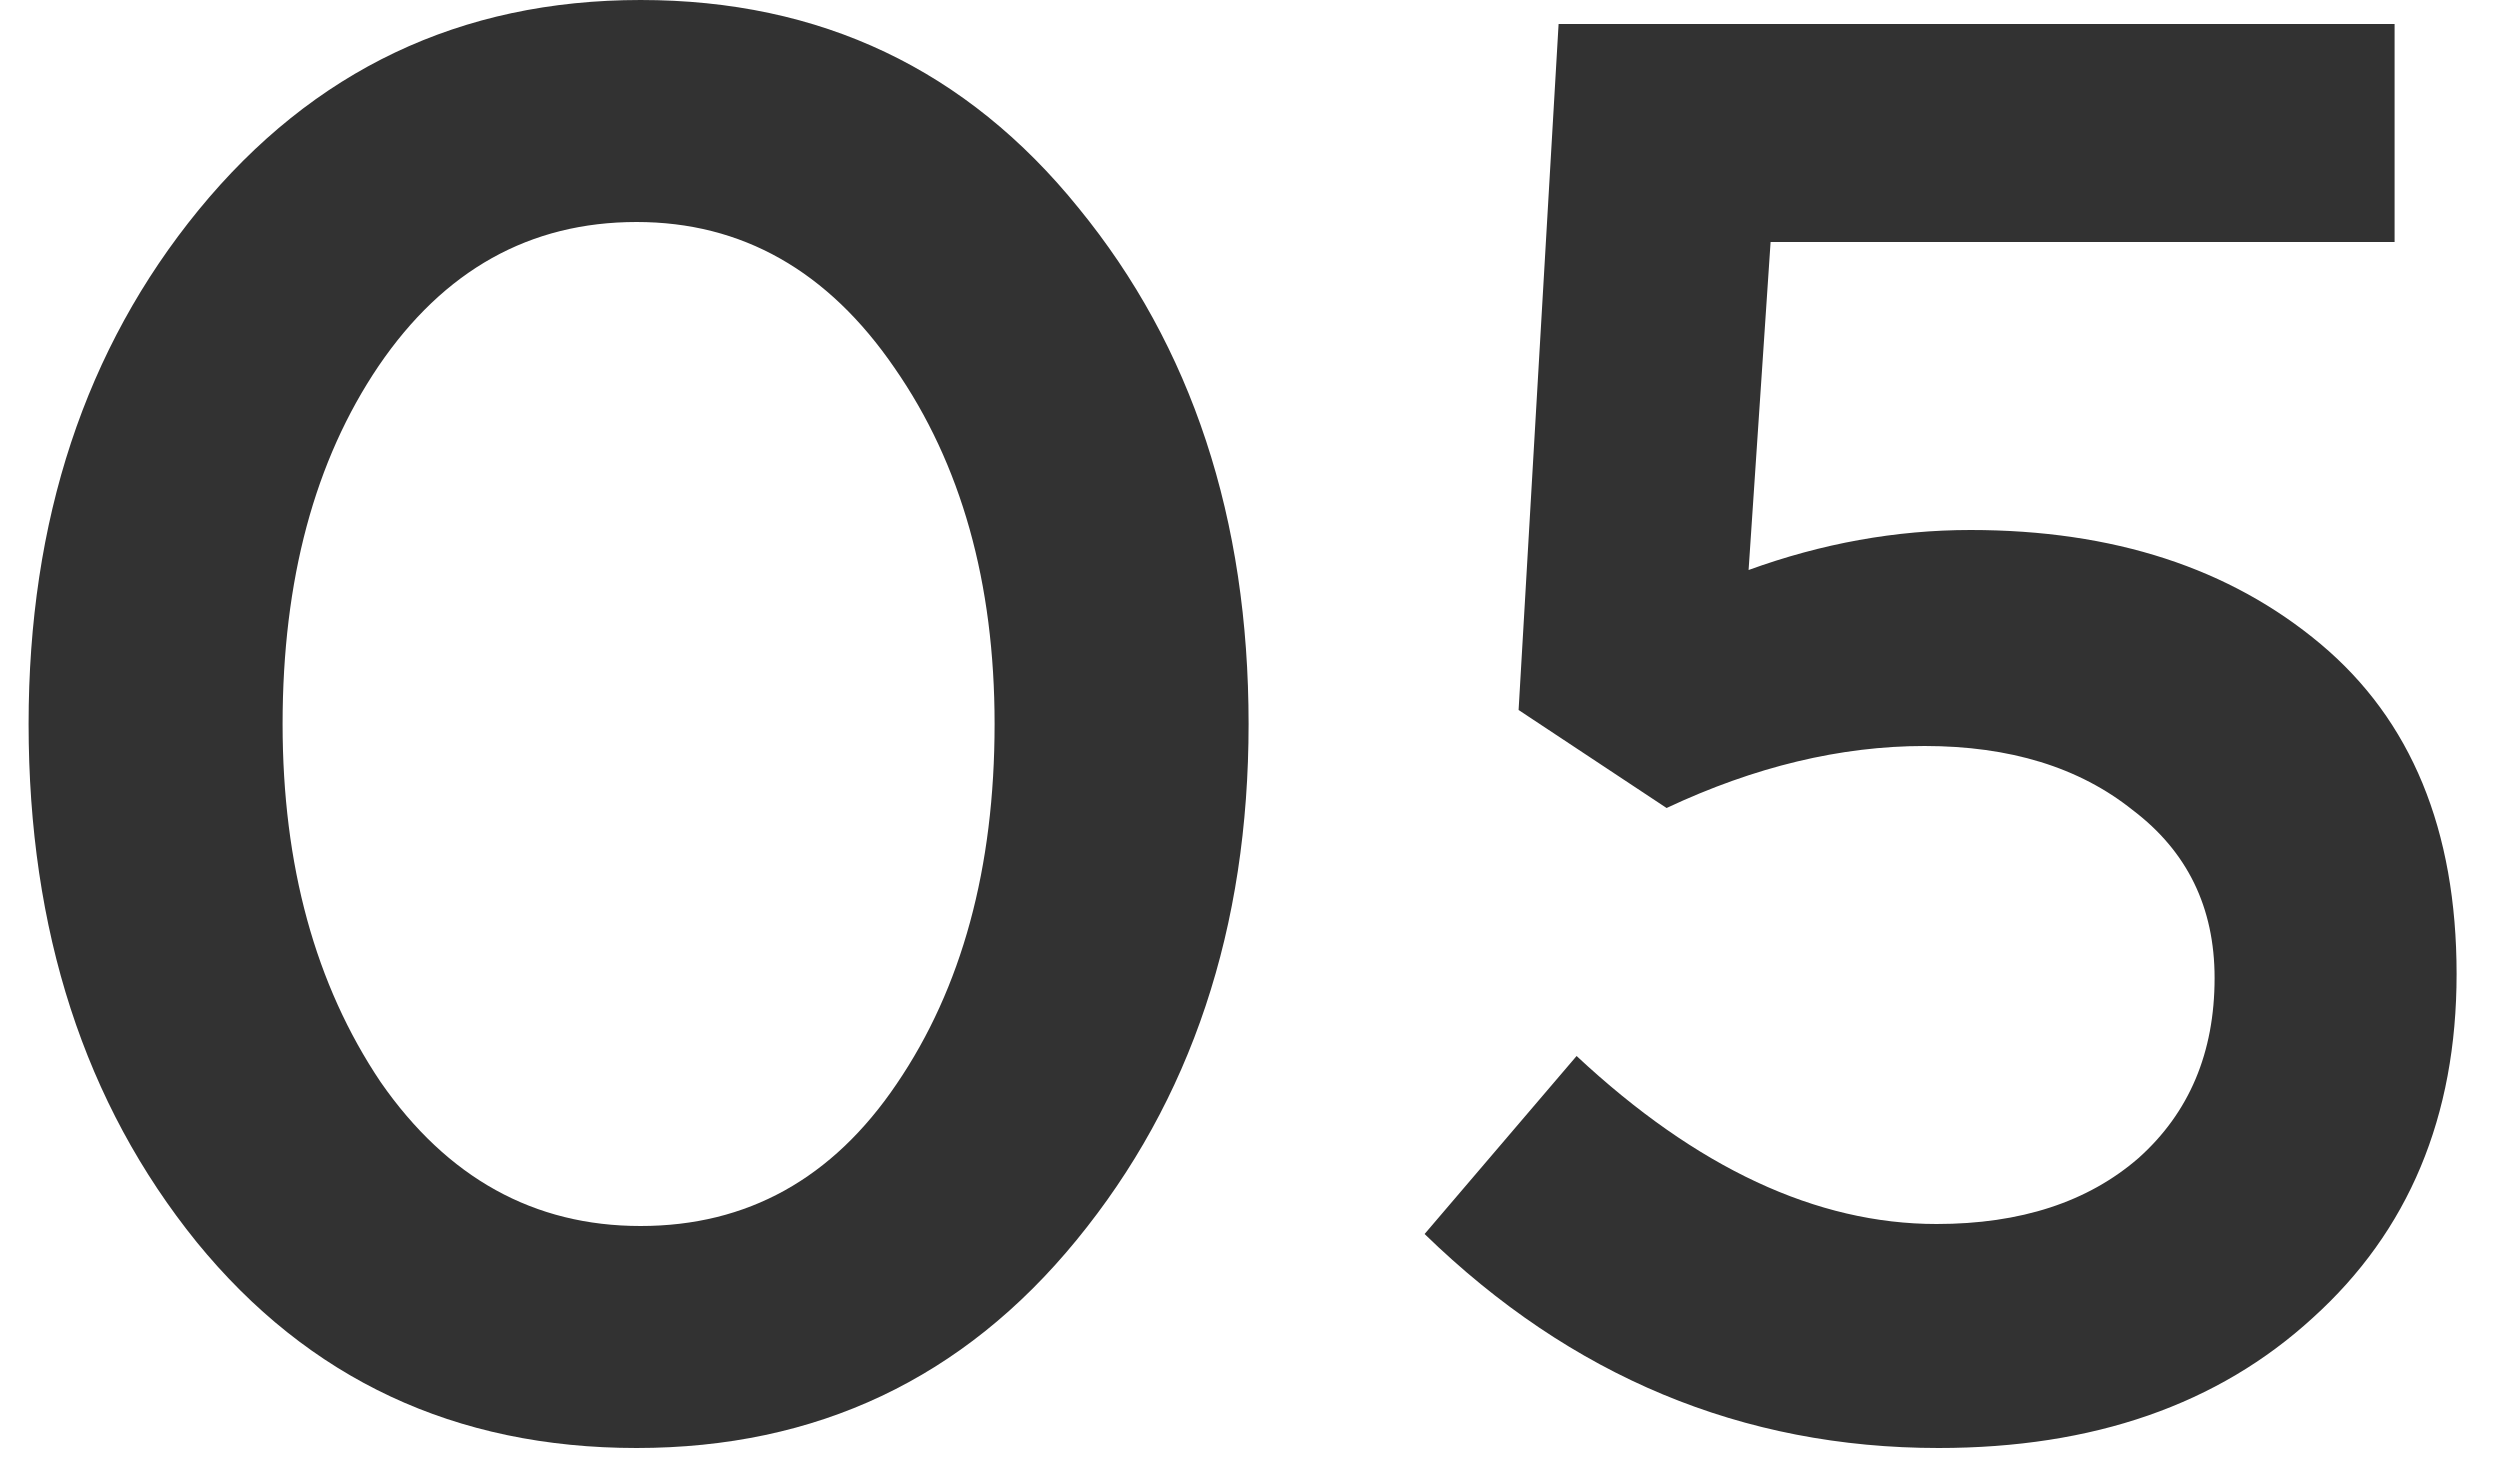
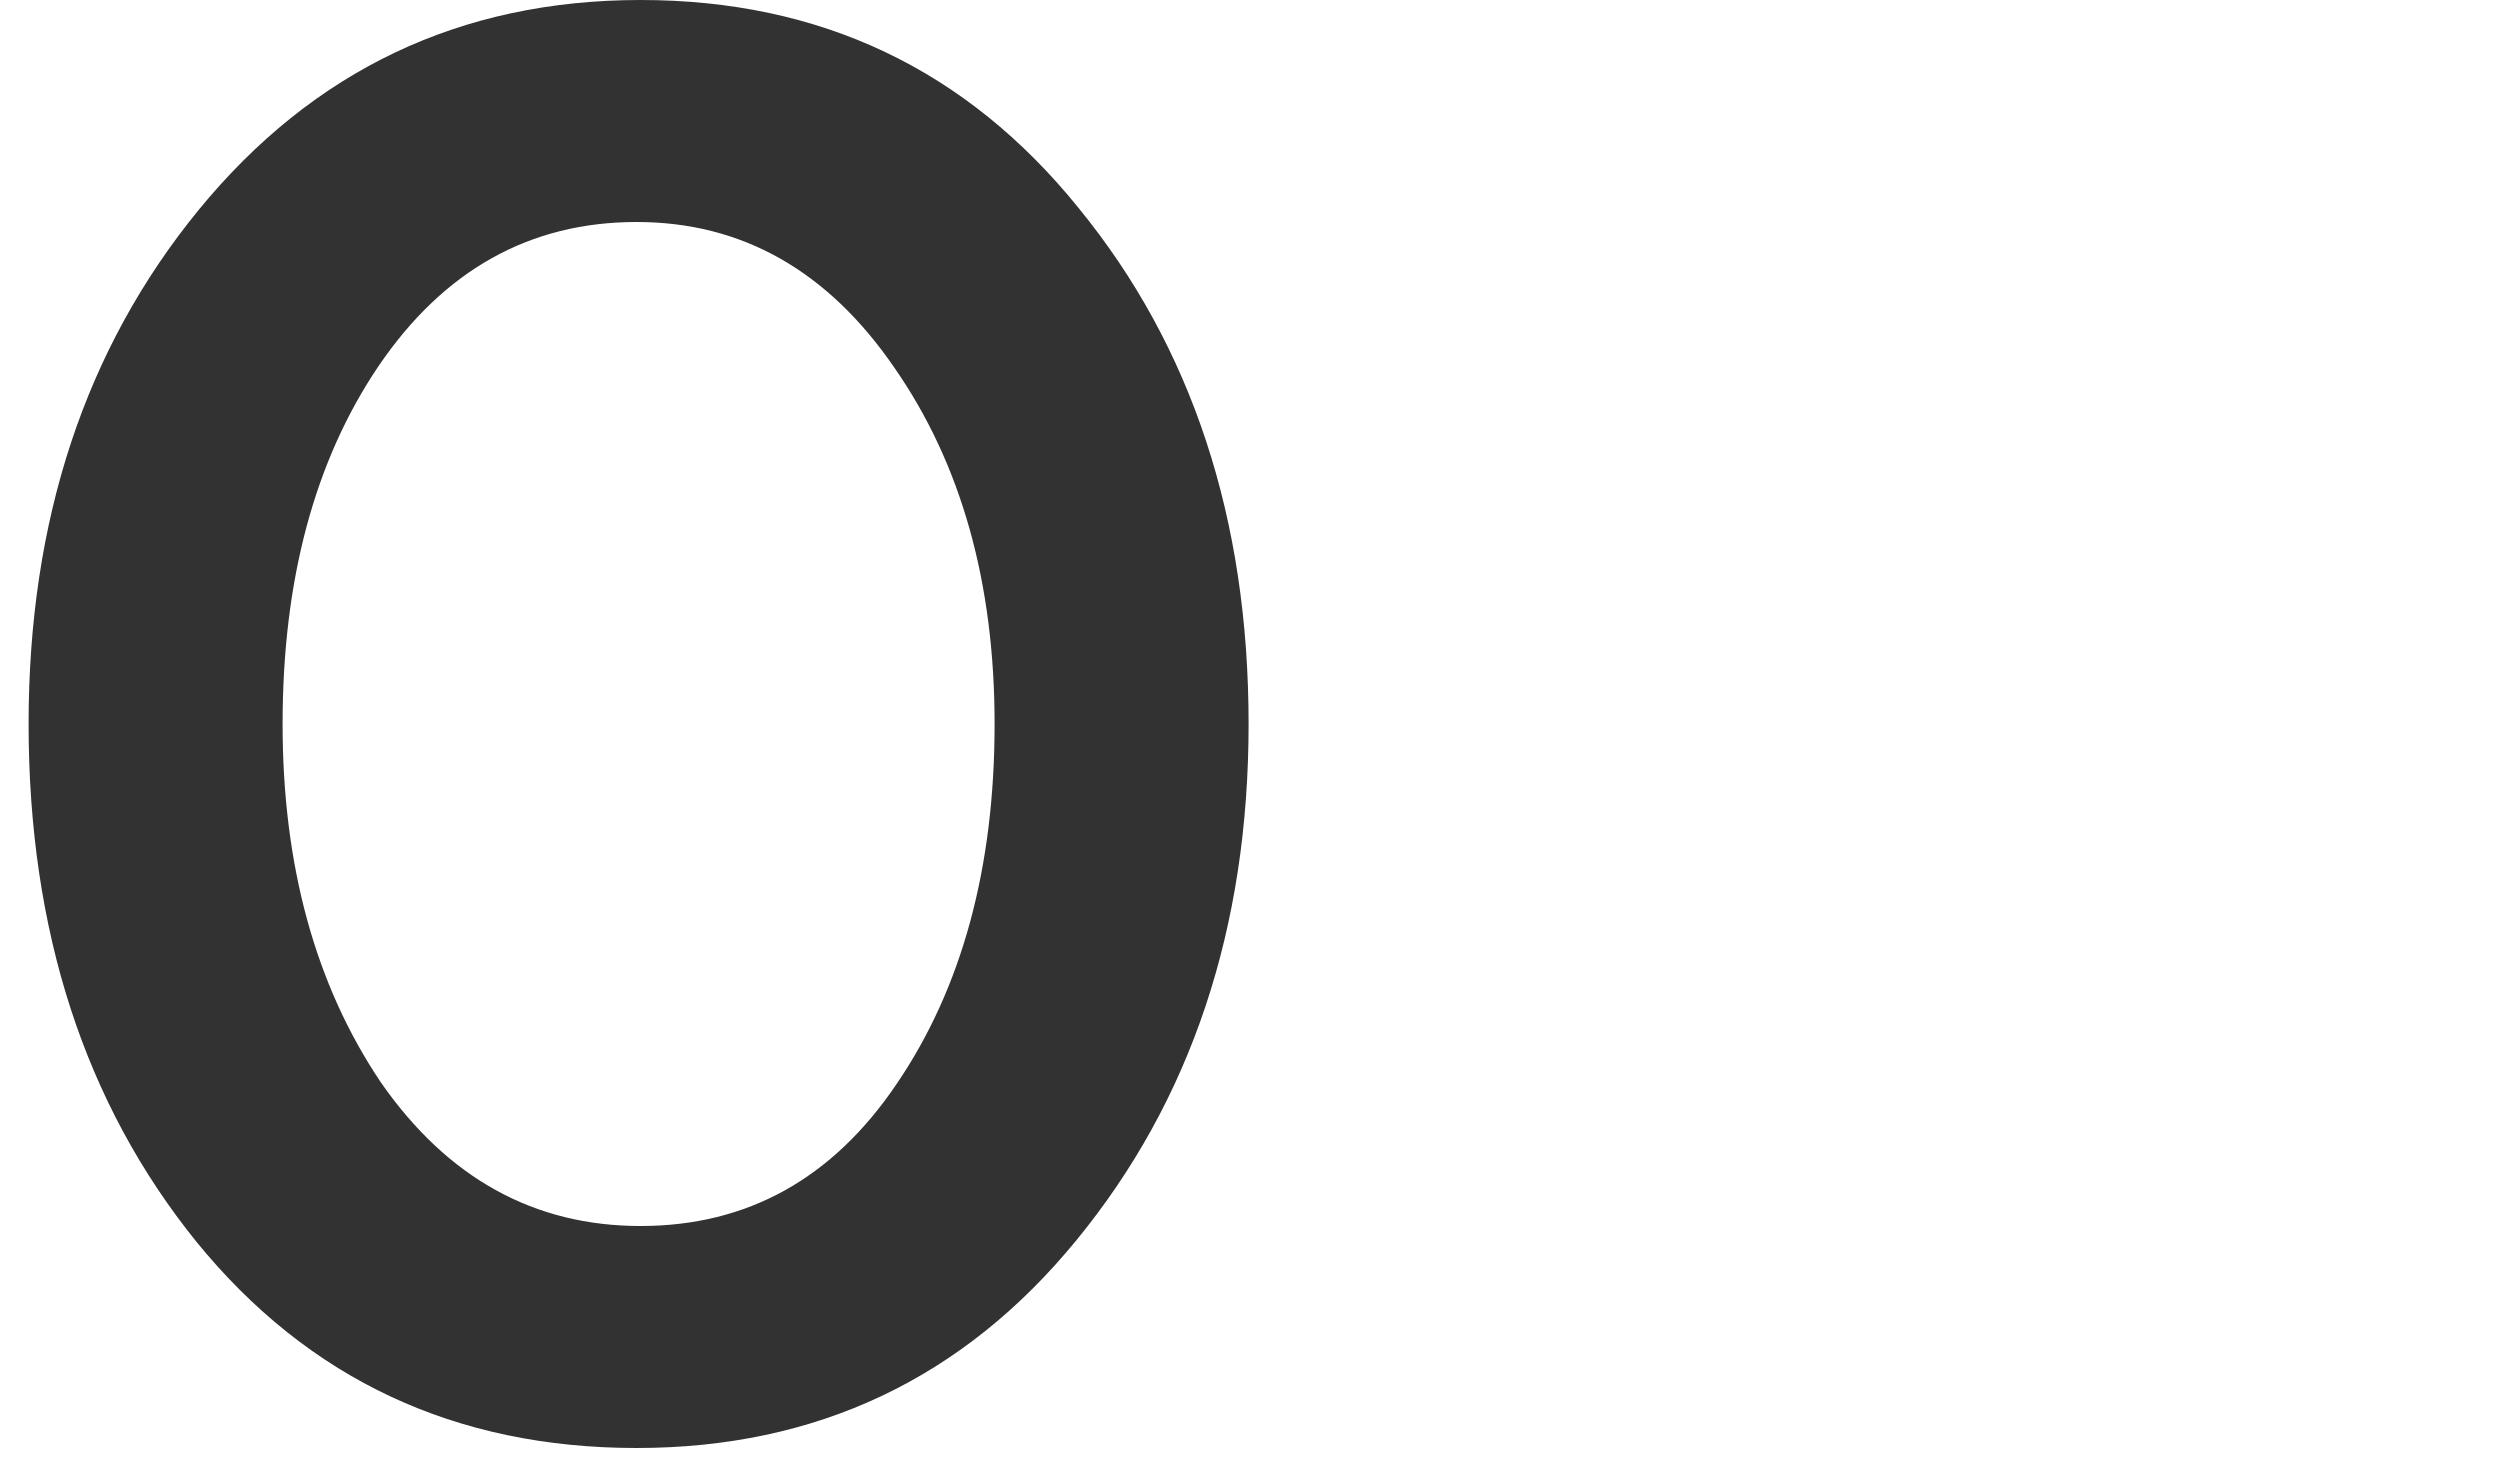
<svg xmlns="http://www.w3.org/2000/svg" width="80" height="47" viewBox="0 0 80 47" fill="none">
  <path d="M20.371 46.336C14.568 46.336 9.875 44.139 6.291 39.744C2.707 35.307 0.915 29.781 0.915 23.168C0.915 16.64 2.728 11.157 6.355 6.72C10.024 2.24 14.739 5.02839e-08 20.499 0C26.259 -5.02839e-08 30.931 2.219 34.515 6.656C38.141 11.093 39.955 16.597 39.955 23.168C39.955 29.696 38.12 35.2 34.451 39.68C30.824 44.117 26.131 46.336 20.371 46.336ZM12.179 34.624C14.312 37.696 17.085 39.232 20.499 39.232C23.912 39.232 26.643 37.717 28.691 34.688C30.781 31.616 31.827 27.776 31.827 23.168C31.827 18.645 30.76 14.848 28.627 11.776C26.493 8.661 23.741 7.104 20.371 7.104C16.957 7.104 14.205 8.64 12.115 11.712C10.067 14.741 9.043 18.56 9.043 23.168C9.043 27.691 10.088 31.509 12.179 34.624Z" fill="#323232" />
-   <path d="M62.035 46.336C55.763 46.336 50.28 44.053 45.587 39.488L50.451 33.792C54.291 37.376 58.131 39.168 61.971 39.168C64.659 39.168 66.814 38.464 68.435 37.056C70.056 35.605 70.867 33.685 70.867 31.296C70.867 29.035 69.992 27.243 68.243 25.92C66.536 24.555 64.318 23.872 61.587 23.872C58.899 23.872 56.147 24.533 53.331 25.856L48.595 22.72L49.875 0.768L76.627 0.768V7.744H56.659L55.955 18.24C58.302 17.387 60.67 16.96 63.059 16.96C67.624 16.96 71.358 18.176 74.259 20.608C77.16 23.04 78.611 26.56 78.611 31.168C78.611 35.733 77.075 39.403 74.003 42.176C70.974 44.949 66.984 46.336 62.035 46.336Z" fill="#323232" />
</svg>